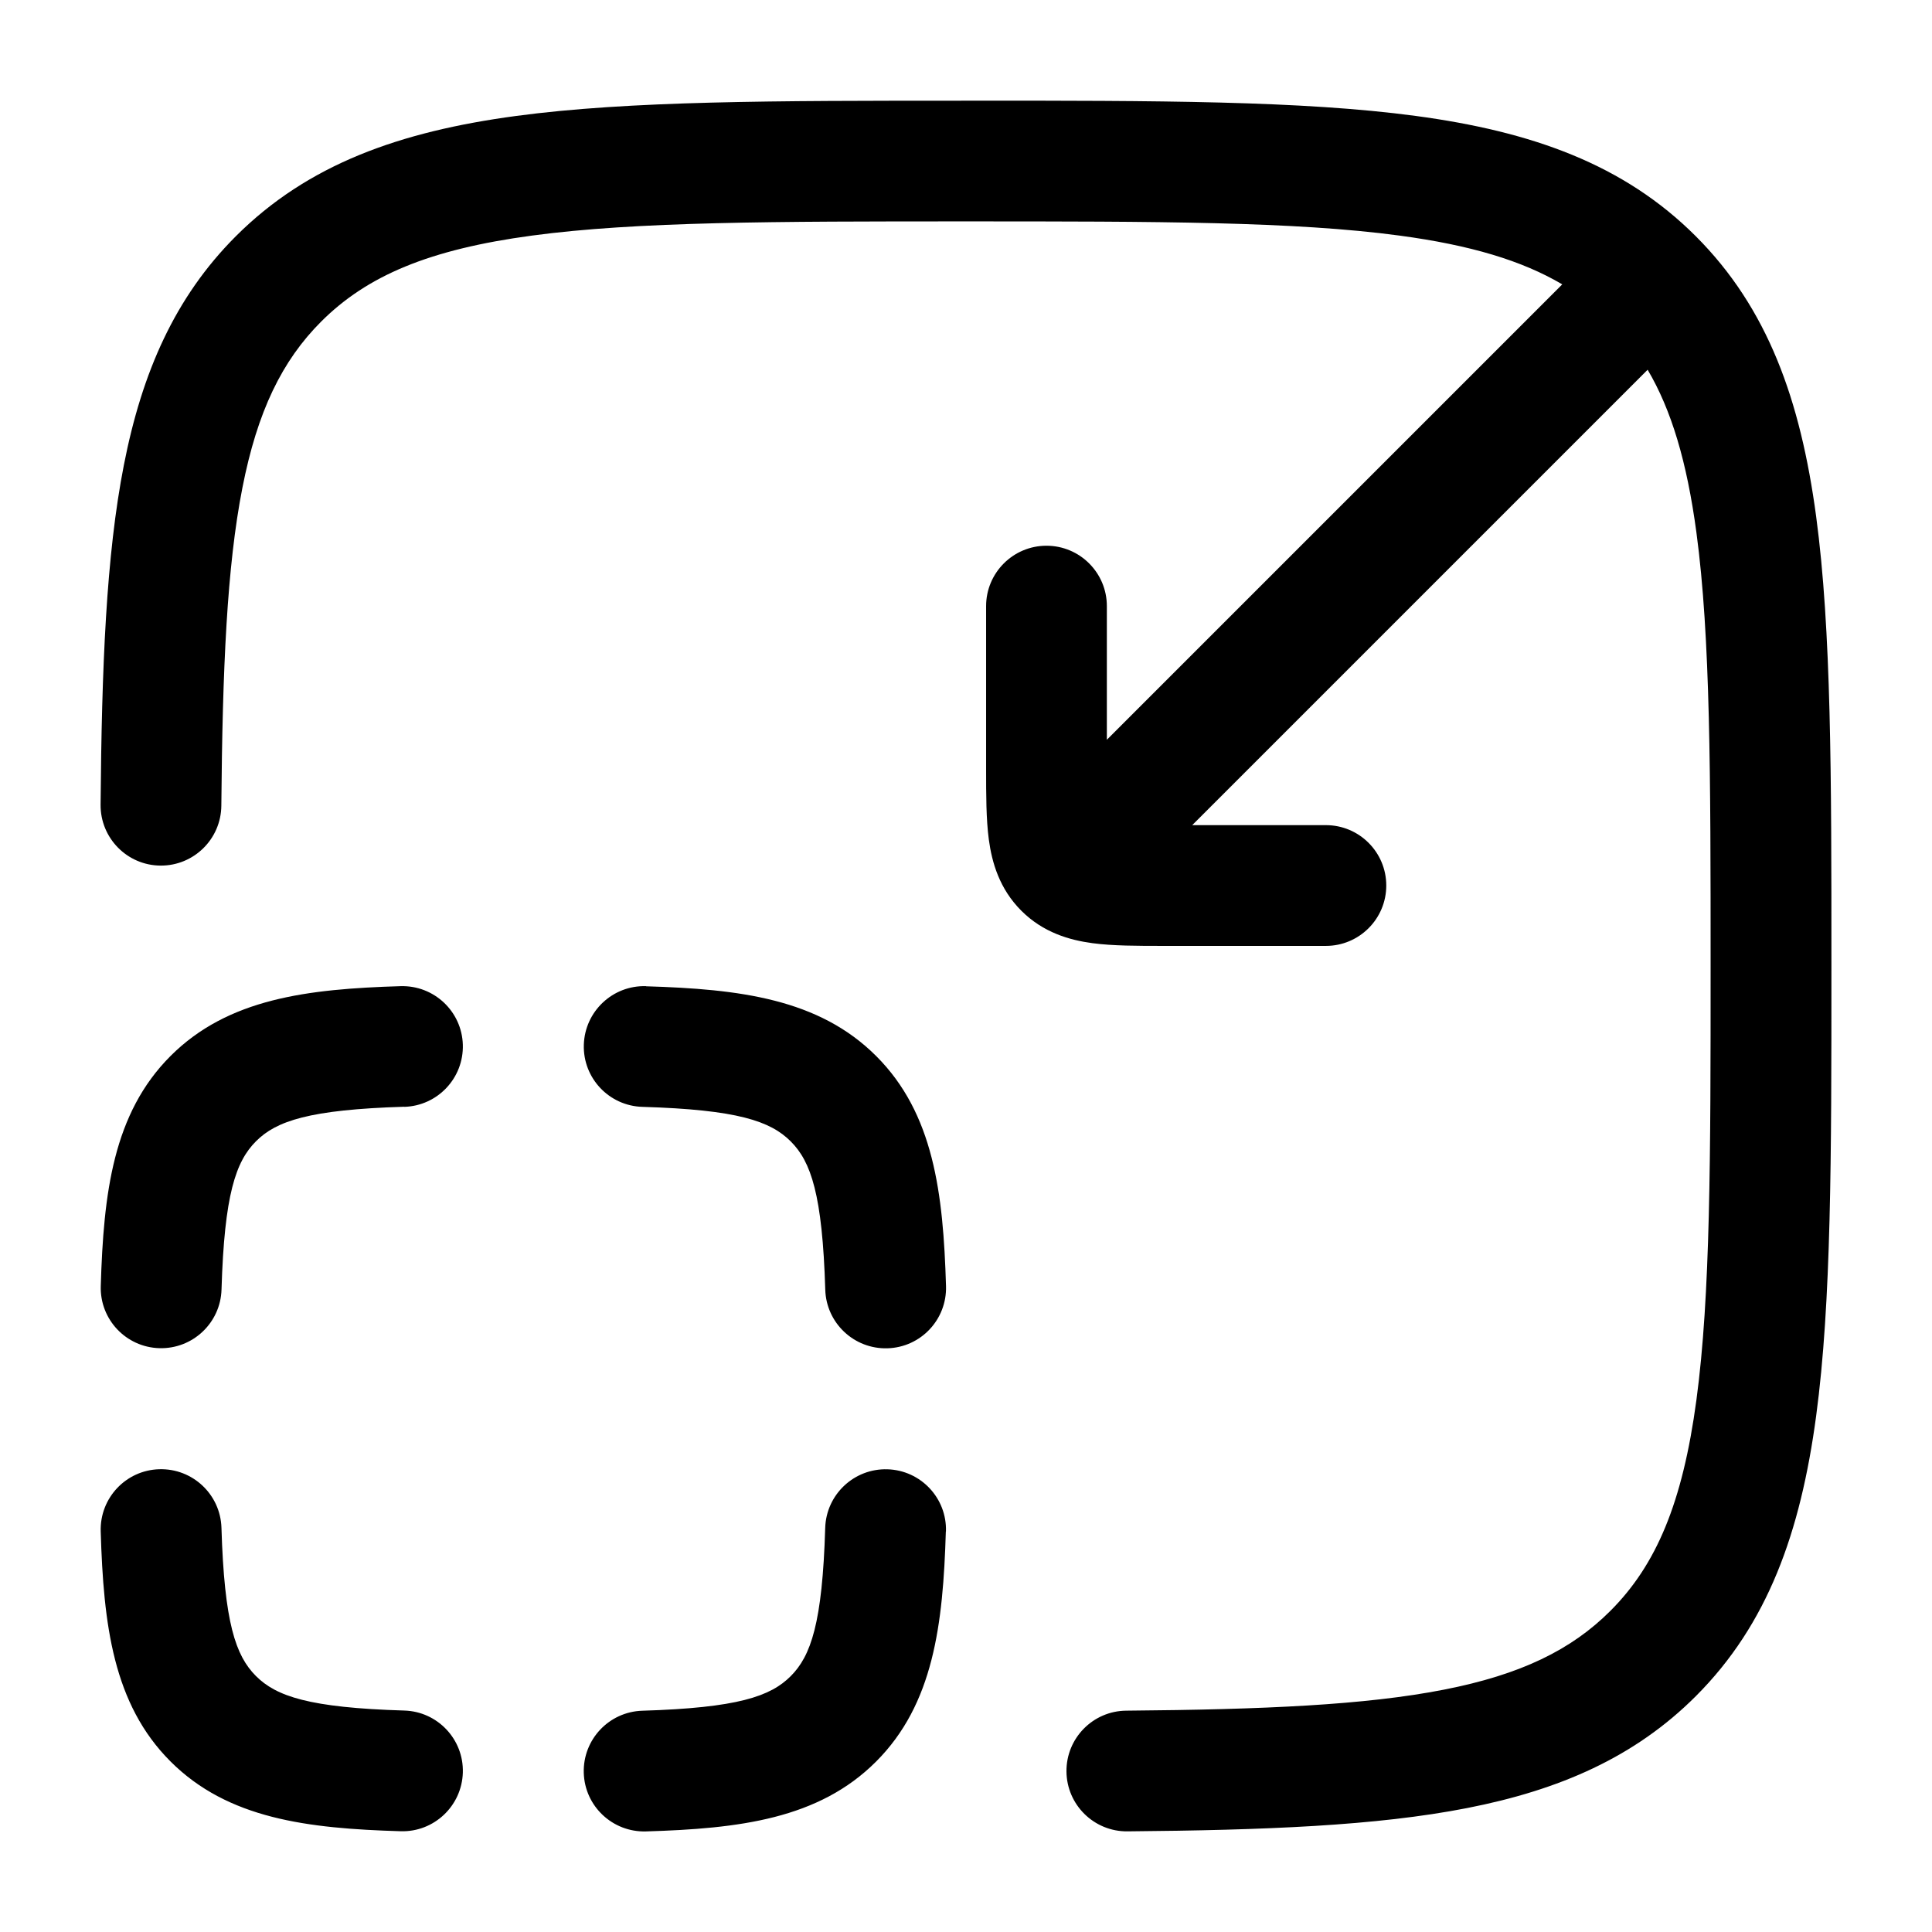
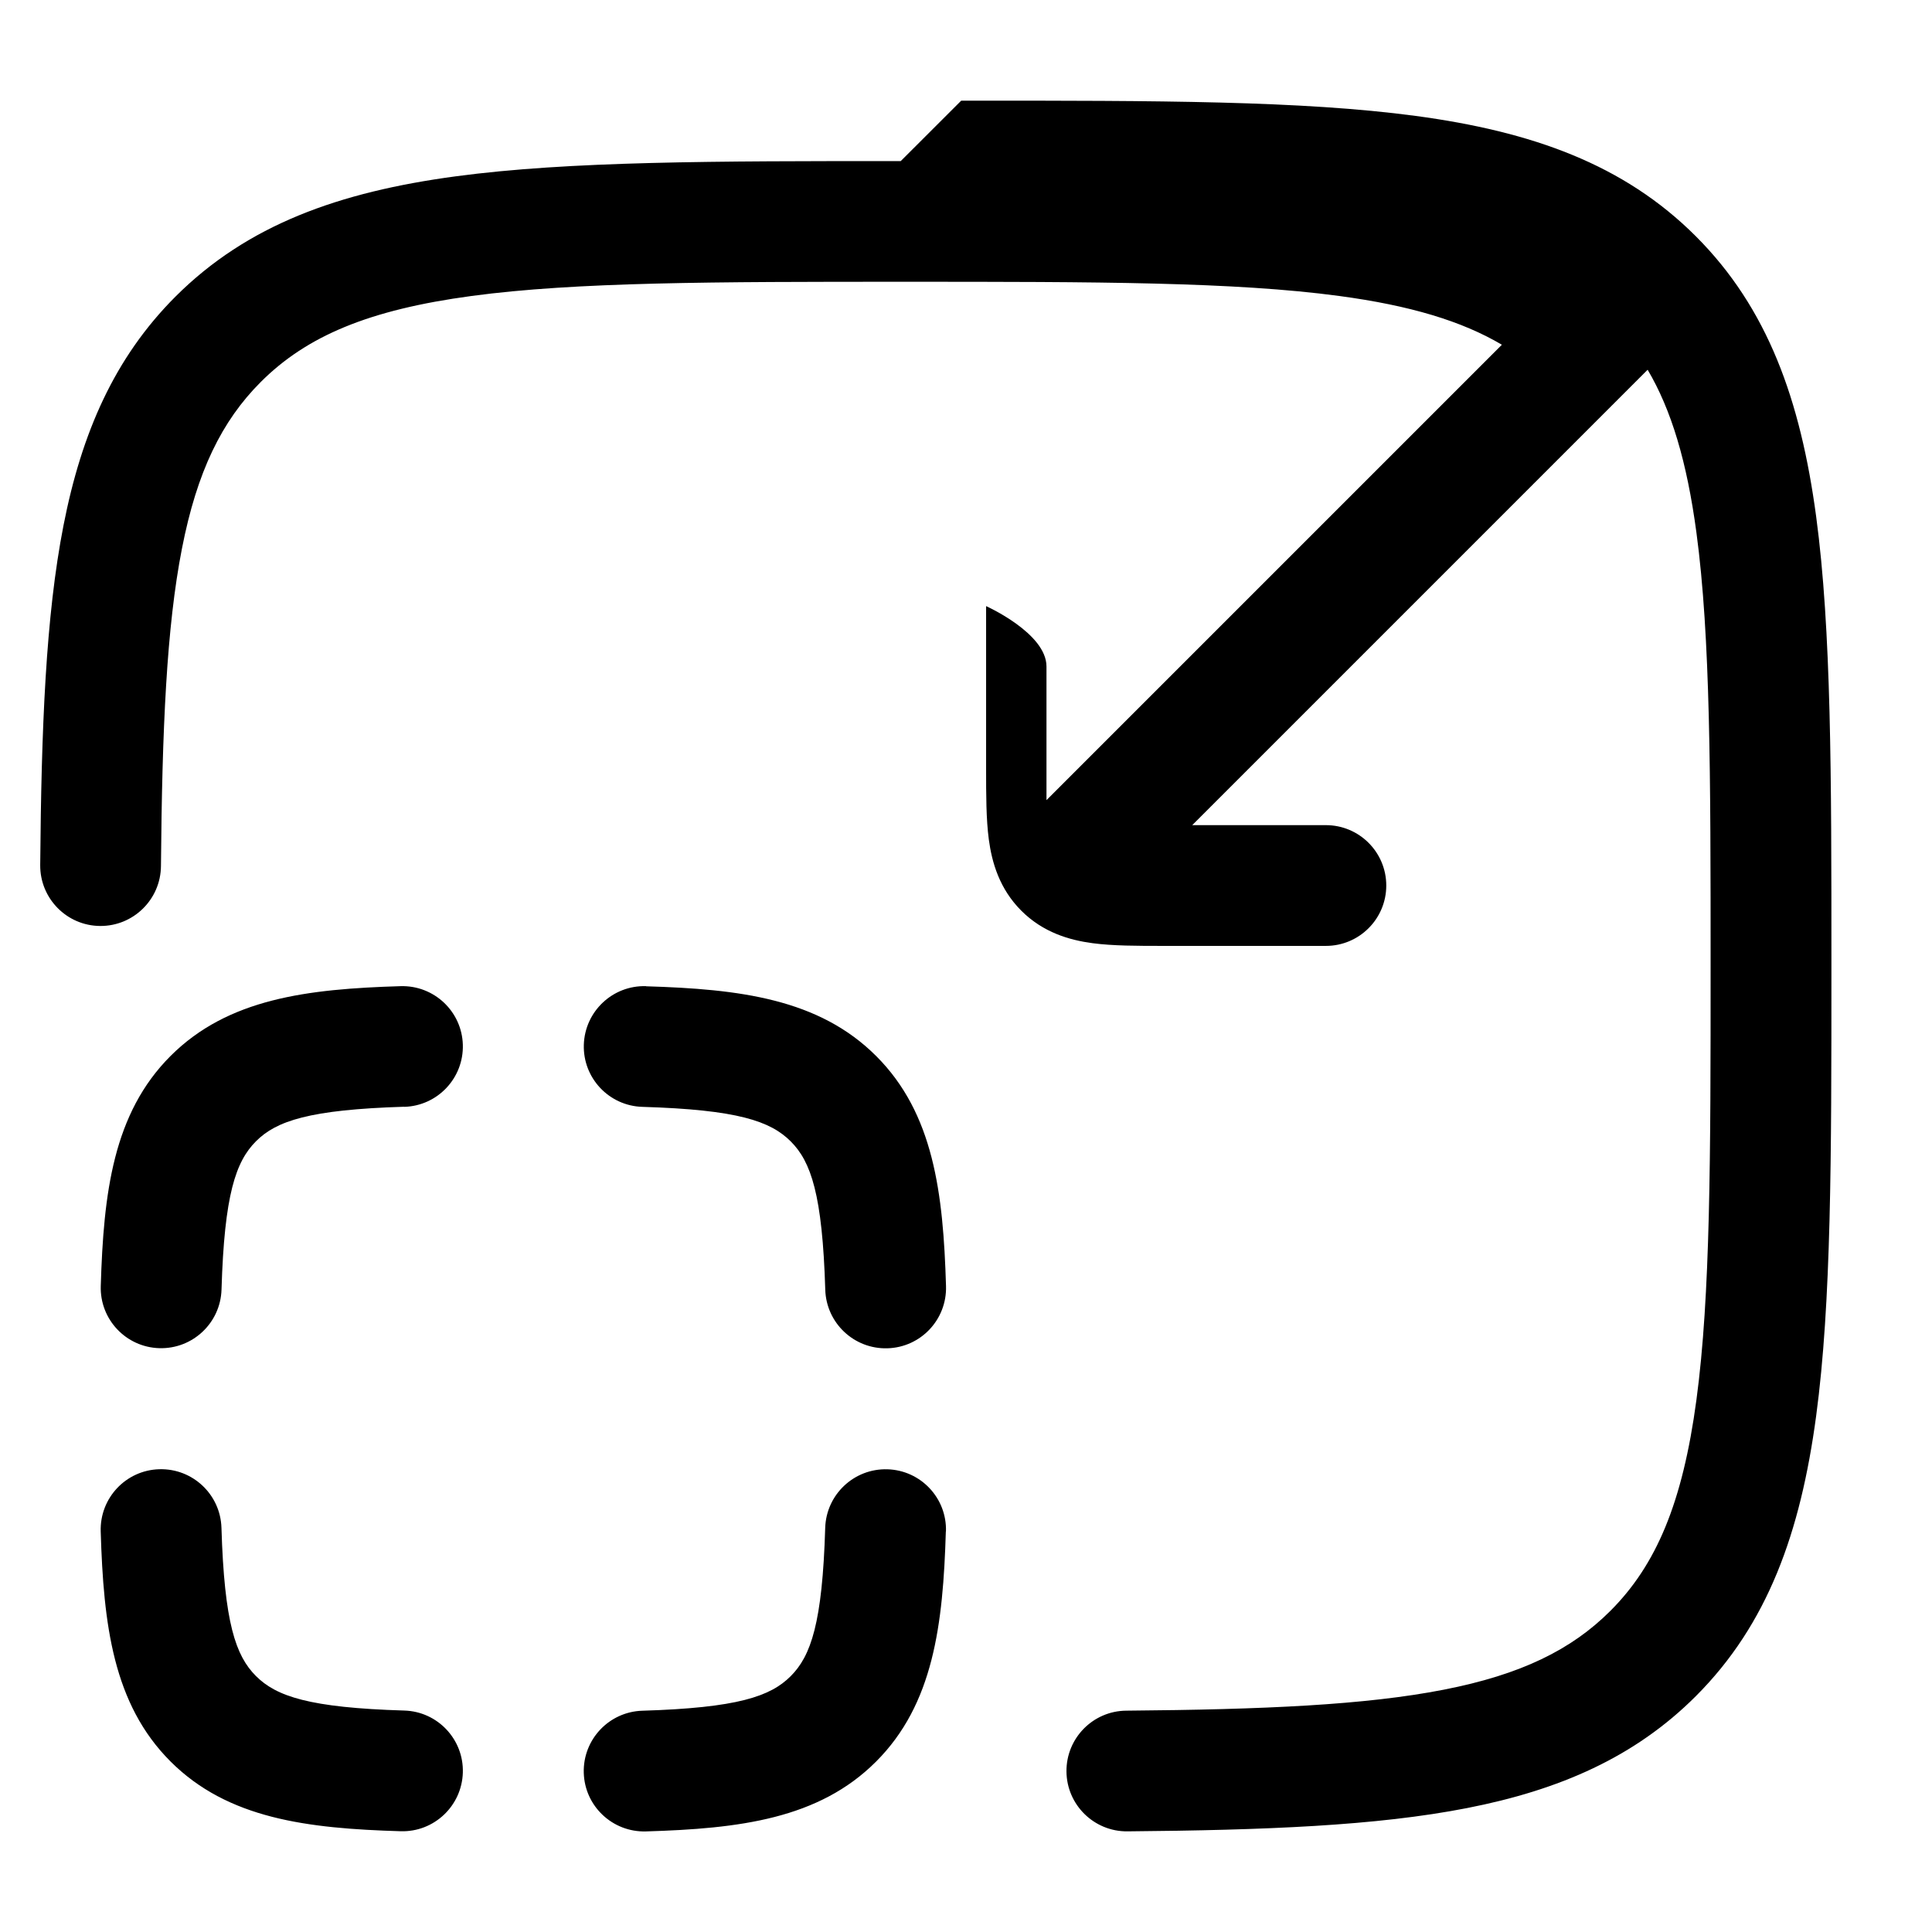
<svg xmlns="http://www.w3.org/2000/svg" version="1.1" width="32" height="32" viewBox="0 0 32 32">
-   <path fill="currentColor" d="M15.921 1.667h0.153c3.079 0 5.491-0 7.374 0.253 1.927 0.259 3.447 0.8 4.64 1.993s1.734 2.714 1.993 4.64c0.253 1.883 0.253 4.295 0.253 7.374v0.153c0 3.079 0 5.491-0.253 7.374-0.259 1.927-0.8 3.447-1.993 4.64-1.009 1.009-2.254 1.553-3.787 1.853-1.505 0.295-3.356 0.366-5.628 0.386-0.552 0.005-1.004-0.439-1.009-0.991s0.439-1.004 0.991-1.008c2.279-0.019 3.959-0.093 5.261-0.348 1.273-0.249 2.111-0.659 2.757-1.305 0.76-0.76 1.196-1.788 1.425-3.493 0.233-1.734 0.235-4.012 0.235-7.184s-0.002-5.45-0.235-7.184c-0.158-1.176-0.415-2.030-0.808-2.696l-7.543 7.543h2.214c0.552 0 1 0.448 1 1s-0.448 1-1 1h-2.699c-0.42 0-0.83 0-1.167-0.045-0.381-0.051-0.817-0.176-1.179-0.538s-0.487-0.798-0.538-1.179c-0.045-0.338-0.045-0.747-0.045-1.167v-2.699c0-0.552 0.448-1 1-1s1 0.448 1 1v2.214l7.543-7.543c-0.666-0.393-1.52-0.65-2.696-0.808-1.734-0.233-4.012-0.235-7.184-0.235s-5.45 0.002-7.184 0.235c-1.705 0.229-2.733 0.665-3.493 1.425-0.646 0.646-1.056 1.483-1.305 2.757-0.255 1.301-0.329 2.981-0.348 5.261-0.005 0.552-0.456 0.996-1.008 0.992s-0.996-0.456-0.992-1.008c0.019-2.273 0.091-4.123 0.386-5.628 0.3-1.533 0.845-2.778 1.853-3.787 1.193-1.193 2.714-1.734 4.64-1.993 1.882-0.253 4.295-0.253 7.374-0.253zM6.696 18.333c0.552-0.017 0.986-0.477 0.97-1.029s-0.477-0.986-1.030-0.97c-1.545 0.046-2.86 0.205-3.811 1.156s-1.11 2.267-1.156 3.811c-0.017 0.552 0.418 1.013 0.97 1.029s1.013-0.418 1.030-0.97c0.047-1.576 0.236-2.121 0.571-2.457s0.881-0.524 2.457-0.572zM10.7 16.334c-0.552-0.017-1.013 0.418-1.030 0.97s0.418 1.013 0.97 1.029c1.576 0.047 2.121 0.236 2.457 0.572s0.524 0.881 0.572 2.457c0.017 0.552 0.477 0.986 1.030 0.97s0.986-0.477 0.97-1.029c-0.046-1.545-0.205-2.86-1.156-3.811s-2.267-1.11-3.811-1.156zM3.668 25.305c-0.017-0.552-0.477-0.986-1.030-0.97s-0.986 0.477-0.97 1.029c0.046 1.545 0.205 2.86 1.156 3.811s2.267 1.11 3.812 1.156c0.552 0.017 1.013-0.418 1.030-0.97s-0.418-1.013-0.97-1.029c-1.576-0.047-2.121-0.236-2.457-0.572s-0.524-0.881-0.571-2.457zM15.668 25.365c0.017-0.552-0.418-1.013-0.97-1.029s-1.013 0.418-1.030 0.97c-0.047 1.576-0.236 2.121-0.572 2.457s-0.881 0.524-2.457 0.572c-0.552 0.017-0.986 0.477-0.97 1.029s0.477 0.986 1.030 0.97c1.545-0.046 2.86-0.205 3.811-1.156s1.11-2.267 1.156-3.811z" />
+   <path fill="currentColor" d="M15.921 1.667h0.153c3.079 0 5.491-0 7.374 0.253 1.927 0.259 3.447 0.8 4.64 1.993s1.734 2.714 1.993 4.64c0.253 1.883 0.253 4.295 0.253 7.374v0.153c0 3.079 0 5.491-0.253 7.374-0.259 1.927-0.8 3.447-1.993 4.64-1.009 1.009-2.254 1.553-3.787 1.853-1.505 0.295-3.356 0.366-5.628 0.386-0.552 0.005-1.004-0.439-1.009-0.991s0.439-1.004 0.991-1.008c2.279-0.019 3.959-0.093 5.261-0.348 1.273-0.249 2.111-0.659 2.757-1.305 0.76-0.76 1.196-1.788 1.425-3.493 0.233-1.734 0.235-4.012 0.235-7.184s-0.002-5.45-0.235-7.184c-0.158-1.176-0.415-2.030-0.808-2.696l-7.543 7.543h2.214c0.552 0 1 0.448 1 1s-0.448 1-1 1h-2.699c-0.42 0-0.83 0-1.167-0.045-0.381-0.051-0.817-0.176-1.179-0.538s-0.487-0.798-0.538-1.179c-0.045-0.338-0.045-0.747-0.045-1.167v-2.699s1 0.448 1 1v2.214l7.543-7.543c-0.666-0.393-1.52-0.65-2.696-0.808-1.734-0.233-4.012-0.235-7.184-0.235s-5.45 0.002-7.184 0.235c-1.705 0.229-2.733 0.665-3.493 1.425-0.646 0.646-1.056 1.483-1.305 2.757-0.255 1.301-0.329 2.981-0.348 5.261-0.005 0.552-0.456 0.996-1.008 0.992s-0.996-0.456-0.992-1.008c0.019-2.273 0.091-4.123 0.386-5.628 0.3-1.533 0.845-2.778 1.853-3.787 1.193-1.193 2.714-1.734 4.64-1.993 1.882-0.253 4.295-0.253 7.374-0.253zM6.696 18.333c0.552-0.017 0.986-0.477 0.97-1.029s-0.477-0.986-1.030-0.97c-1.545 0.046-2.86 0.205-3.811 1.156s-1.11 2.267-1.156 3.811c-0.017 0.552 0.418 1.013 0.97 1.029s1.013-0.418 1.030-0.97c0.047-1.576 0.236-2.121 0.571-2.457s0.881-0.524 2.457-0.572zM10.7 16.334c-0.552-0.017-1.013 0.418-1.030 0.97s0.418 1.013 0.97 1.029c1.576 0.047 2.121 0.236 2.457 0.572s0.524 0.881 0.572 2.457c0.017 0.552 0.477 0.986 1.030 0.97s0.986-0.477 0.97-1.029c-0.046-1.545-0.205-2.86-1.156-3.811s-2.267-1.11-3.811-1.156zM3.668 25.305c-0.017-0.552-0.477-0.986-1.030-0.97s-0.986 0.477-0.97 1.029c0.046 1.545 0.205 2.86 1.156 3.811s2.267 1.11 3.812 1.156c0.552 0.017 1.013-0.418 1.030-0.97s-0.418-1.013-0.97-1.029c-1.576-0.047-2.121-0.236-2.457-0.572s-0.524-0.881-0.571-2.457zM15.668 25.365c0.017-0.552-0.418-1.013-0.97-1.029s-1.013 0.418-1.030 0.97c-0.047 1.576-0.236 2.121-0.572 2.457s-0.881 0.524-2.457 0.572c-0.552 0.017-0.986 0.477-0.97 1.029s0.477 0.986 1.030 0.97c1.545-0.046 2.86-0.205 3.811-1.156s1.11-2.267 1.156-3.811z" />
</svg>